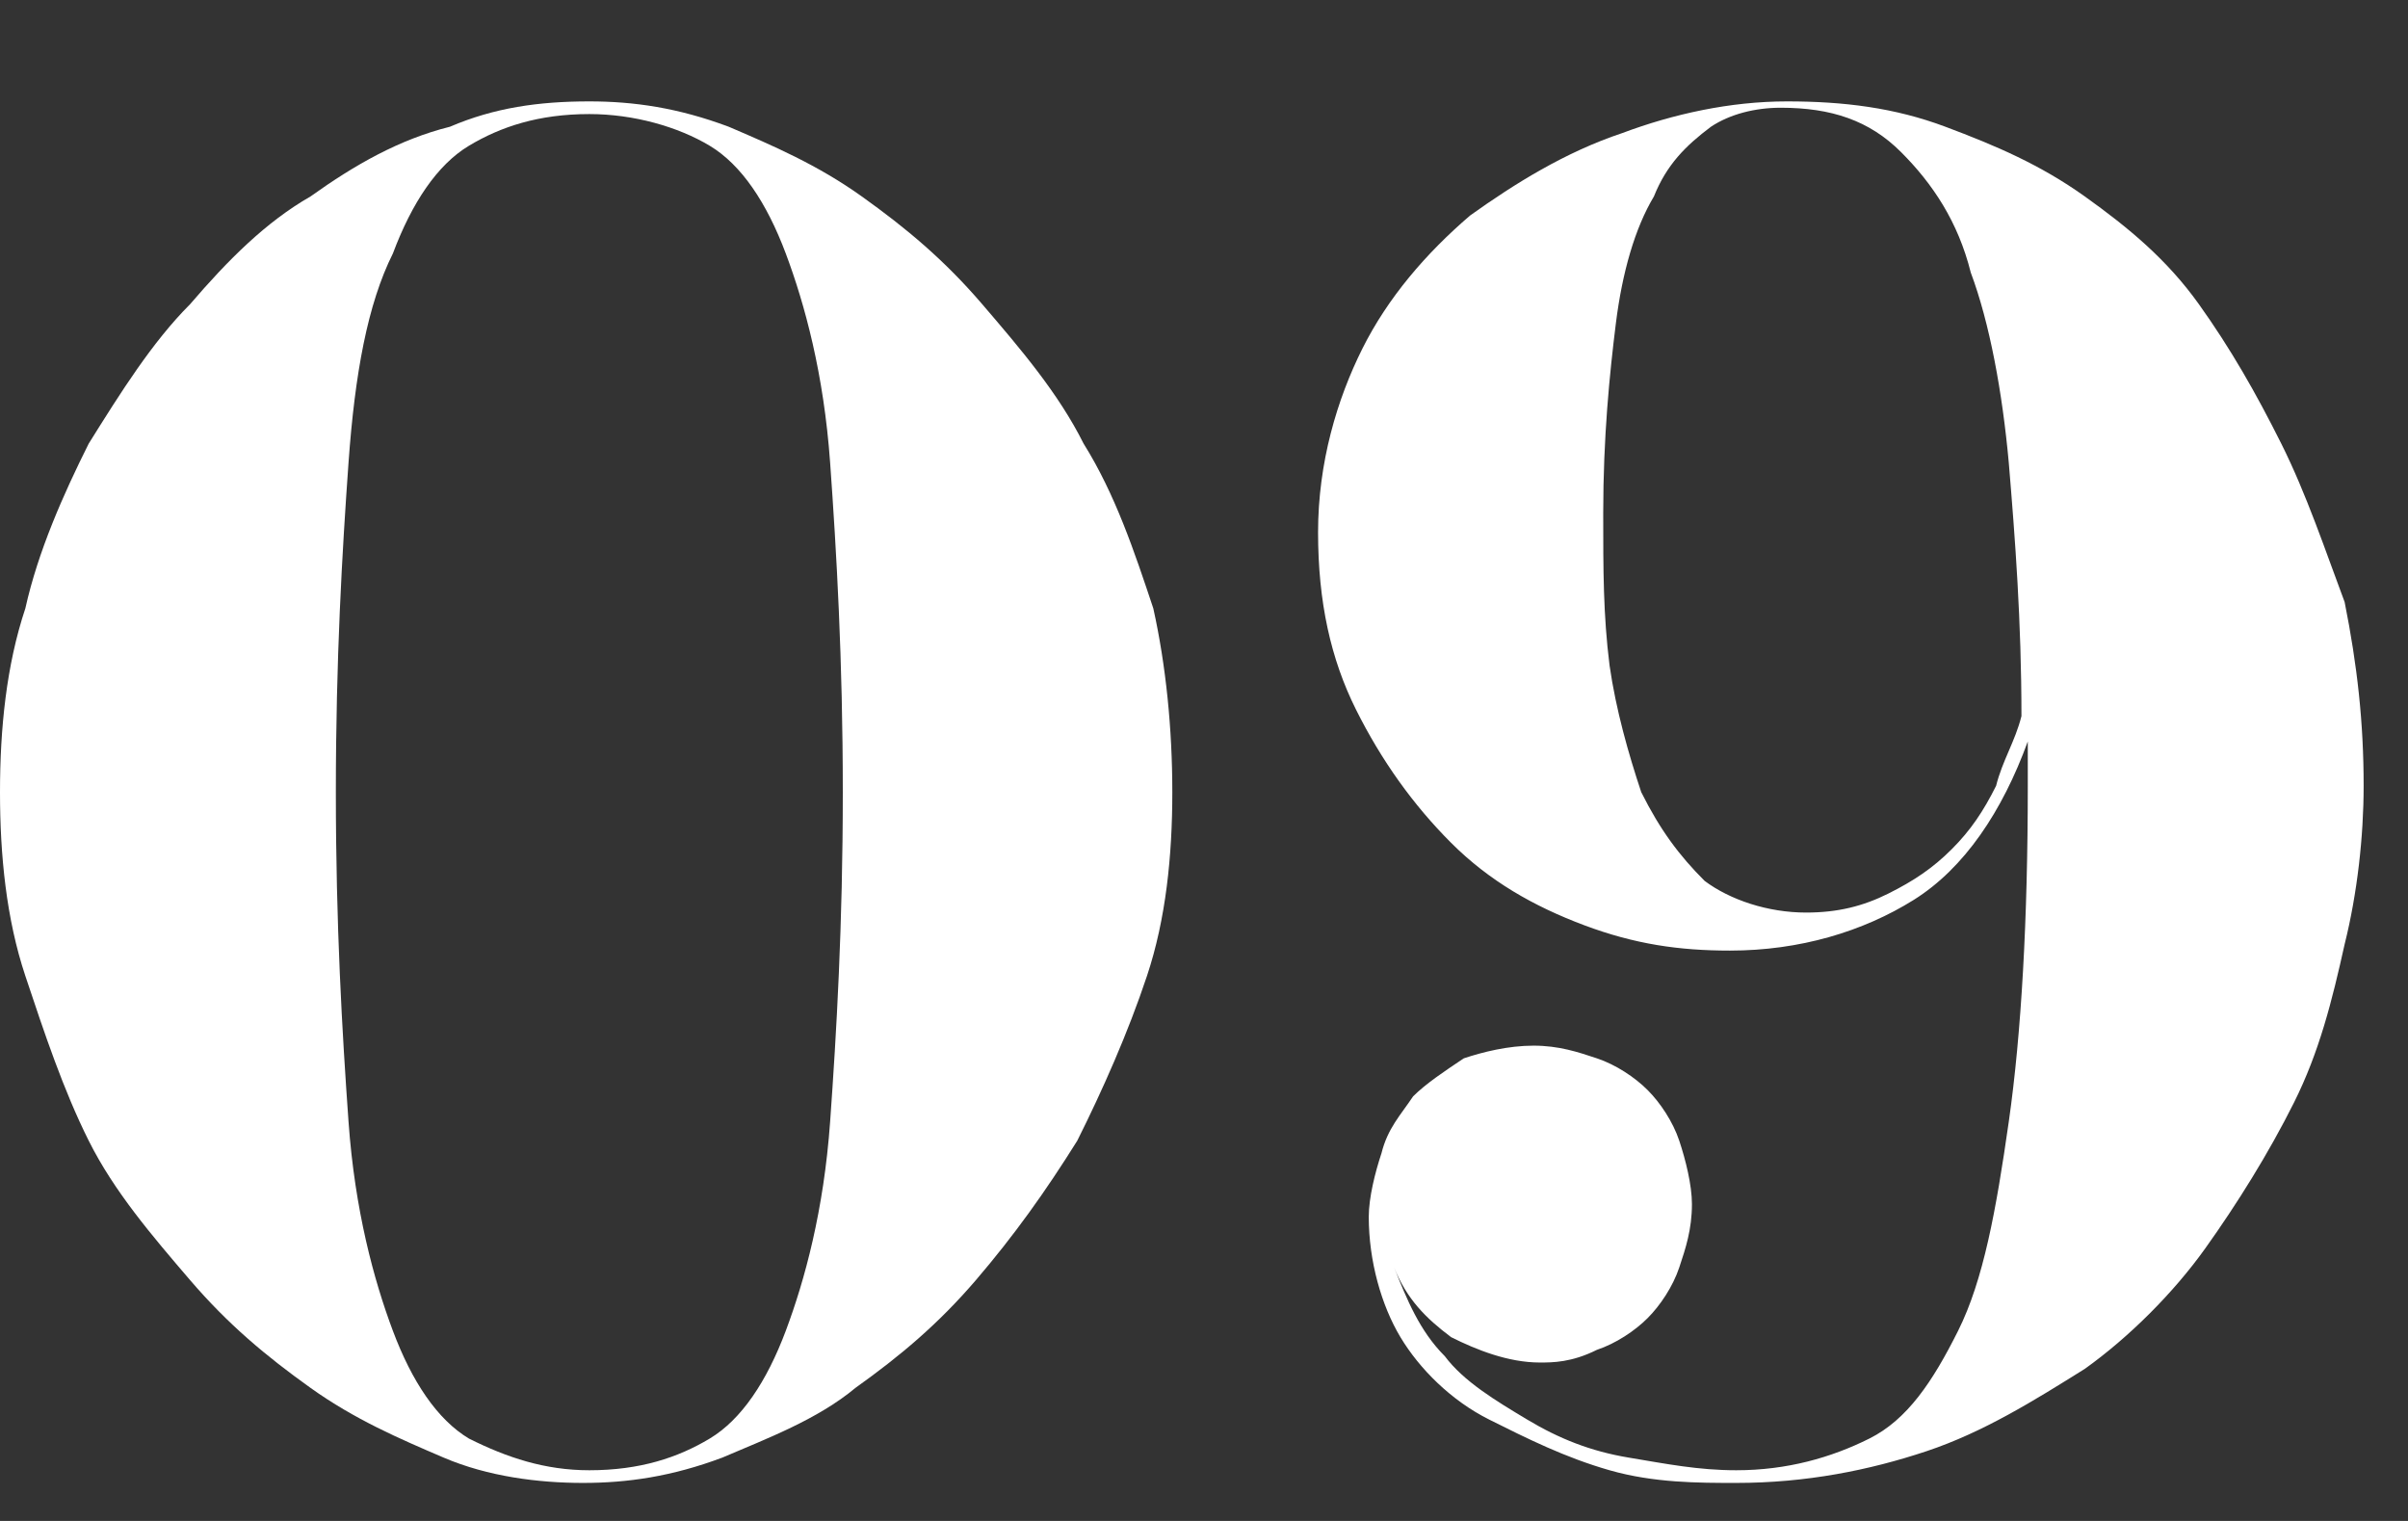
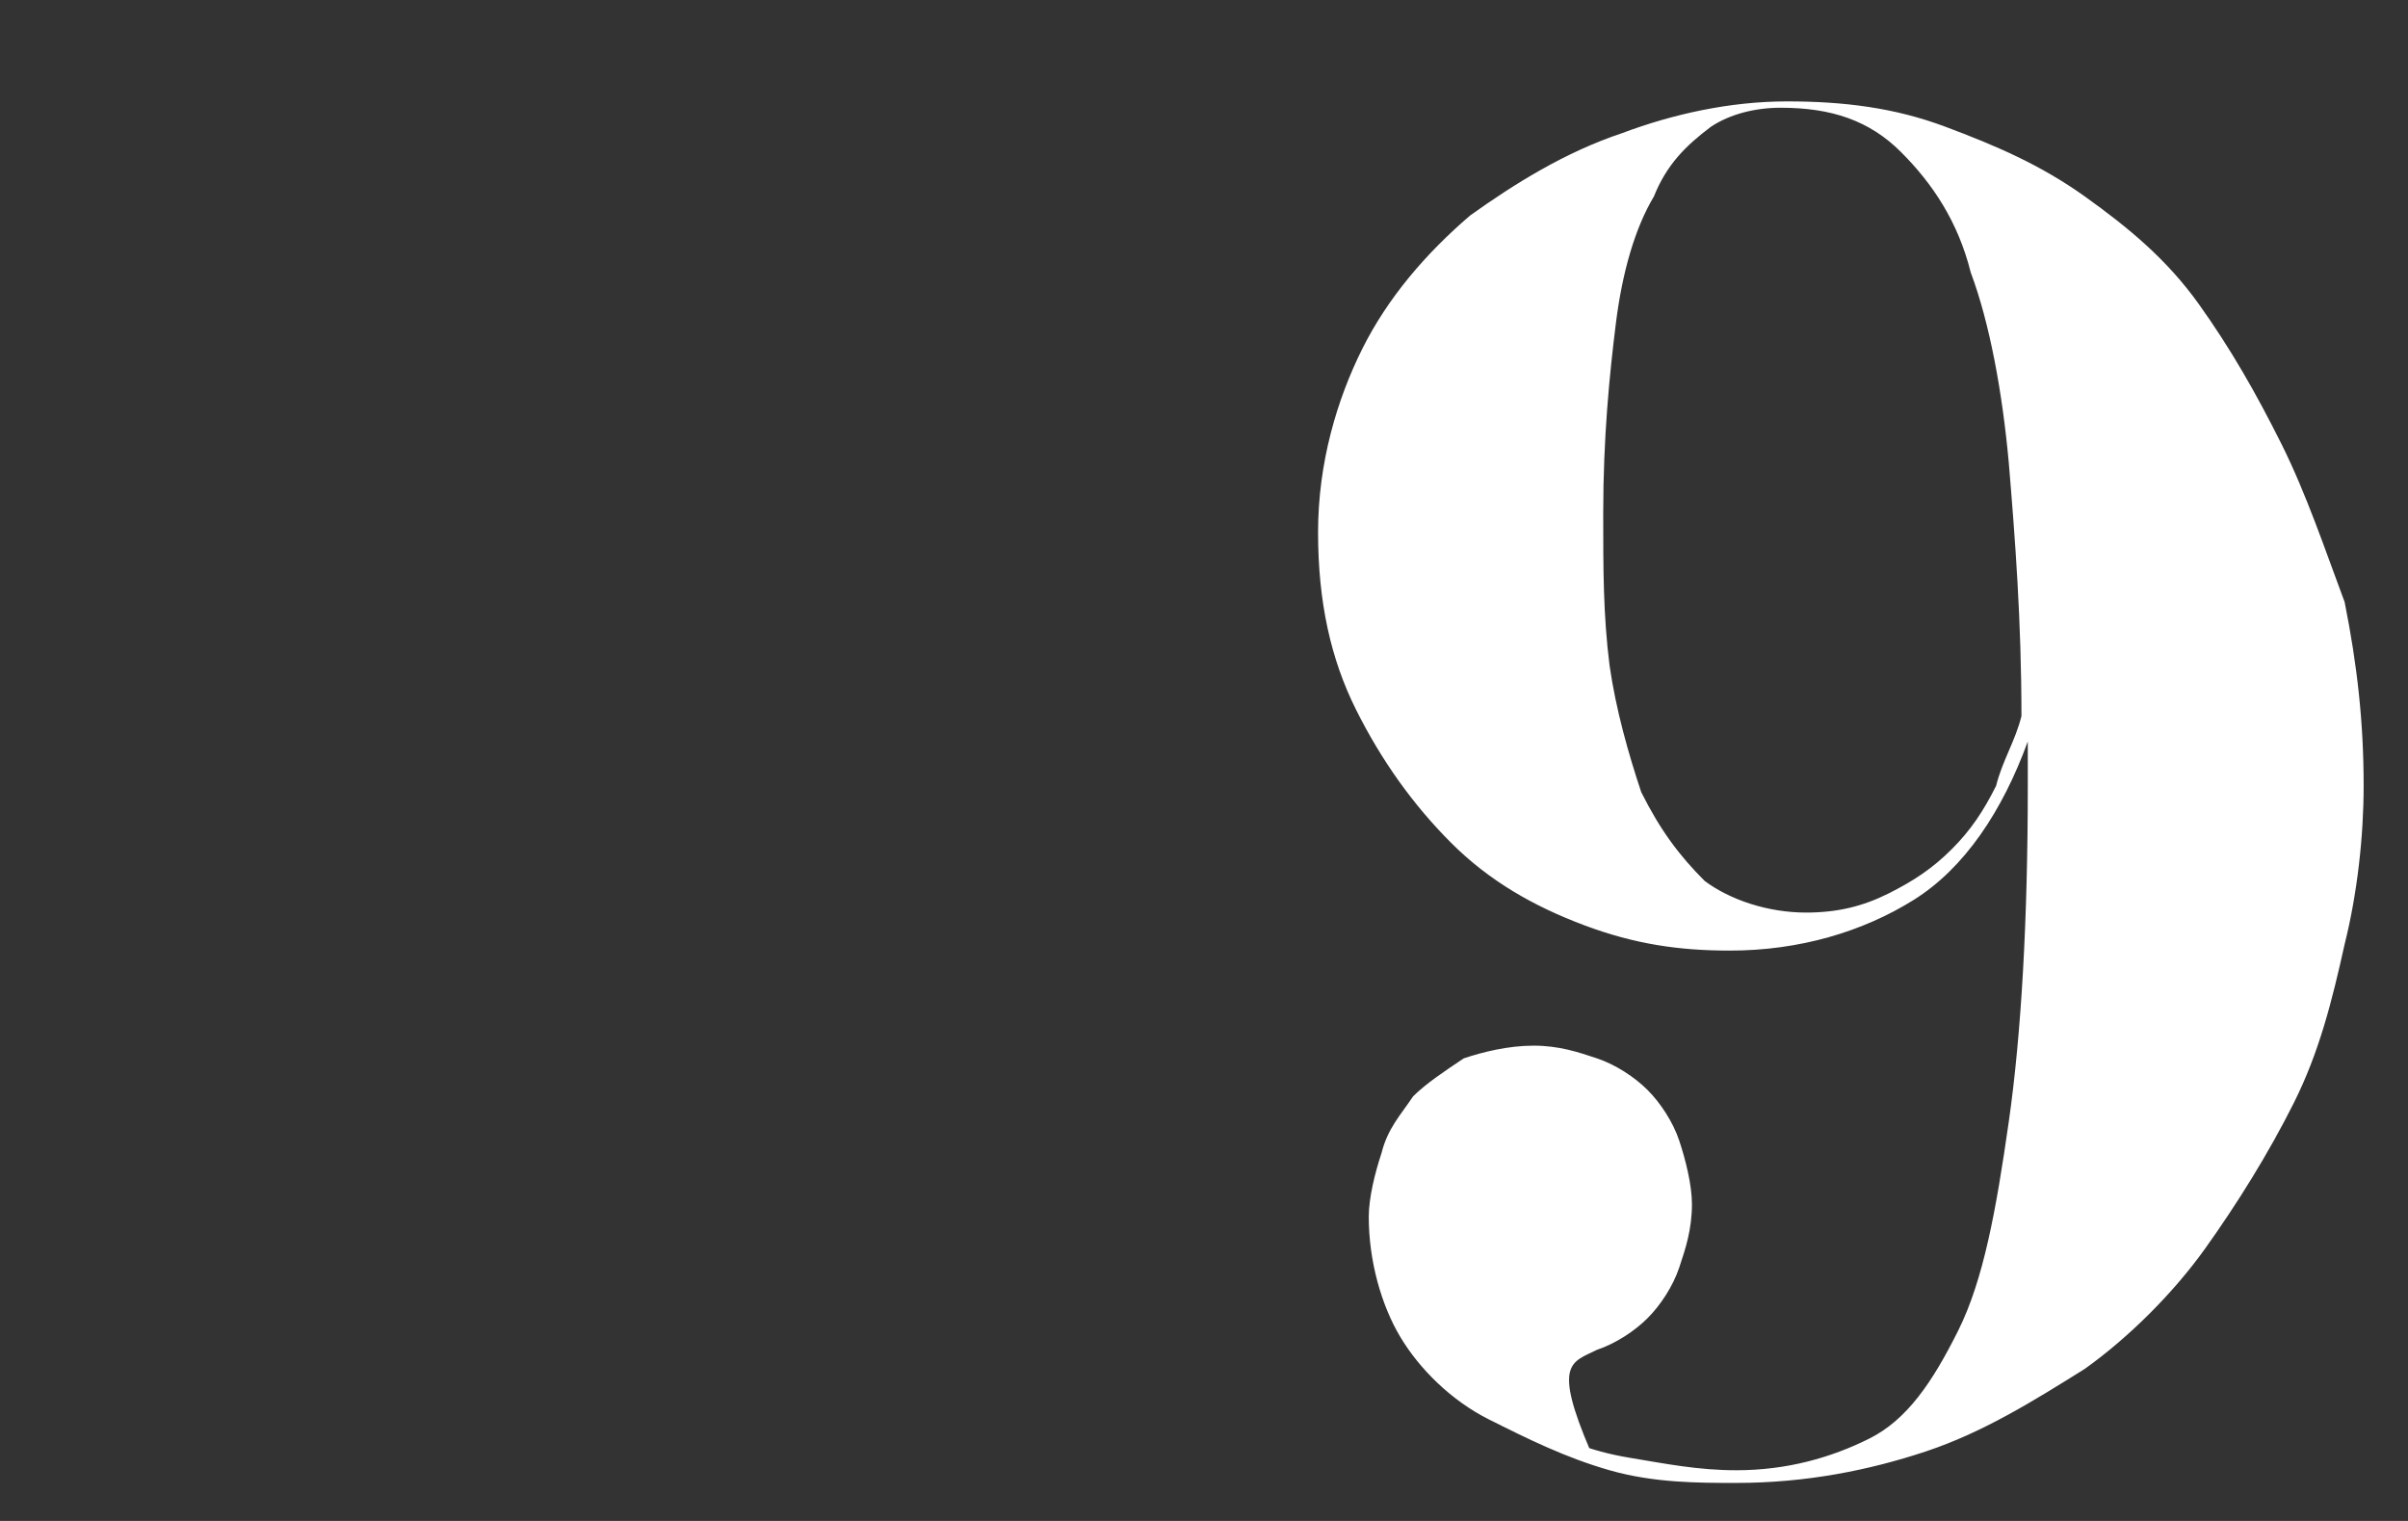
<svg xmlns="http://www.w3.org/2000/svg" version="1.1" id="レイヤー_1" x="0px" y="0px" viewBox="0 0 38 24" style="enable-background:new 0 0 38 24;" xml:space="preserve">
  <rect x="0" y="0" width="38" height="24" fill="#333333" stroke="none" />
  <style type="text/css">
	.st0{fill:#FFFFFF;}
</style>
  <g id="レイヤー_1_1_">
</g>
  <g id="レイヤー_2_1_">
-     <path class="st0" d="M13.1,17.7c-0.1,1.4-0.4,2.5-0.7,3.3s-0.7,1.4-1.2,1.7c-0.5,0.3-1.1,0.5-1.9,0.5c-0.7,0-1.3-0.2-1.9-0.5   c-0.5-0.3-0.9-0.9-1.2-1.7c-0.3-0.8-0.6-1.9-0.7-3.3s-0.2-3.1-0.2-5.2s0.1-3.8,0.2-5.2C5.6,5.9,5.8,4.8,6.2,4   c0.3-0.8,0.7-1.4,1.2-1.7s1.1-0.5,1.9-0.5c0.7,0,1.4,0.2,1.9,0.5s0.9,0.9,1.2,1.7s0.6,1.9,0.7,3.3c0.1,1.4,0.2,3.1,0.2,5.2   C13.3,14.6,13.2,16.3,13.1,17.7z M18.2,9.6c-0.3-0.9-0.6-1.8-1.1-2.6c-0.4-0.8-1-1.5-1.6-2.2s-1.2-1.2-1.9-1.7S12.2,2.3,11.5,2   C10.7,1.7,10,1.6,9.3,1.6C8.5,1.6,7.8,1.7,7.1,2C6.3,2.2,5.6,2.6,4.9,3.1C4.2,3.5,3.6,4.1,3,4.8C2.4,5.4,1.9,6.2,1.4,7   C1,7.8,0.6,8.7,0.4,9.6C0.1,10.5,0,11.5,0,12.5s0.1,2,0.4,2.9s0.6,1.8,1,2.6c0.4,0.8,1,1.5,1.6,2.2s1.2,1.2,1.9,1.7S6.3,22.7,7,23   c0.7,0.3,1.5,0.4,2.2,0.4s1.4-0.1,2.2-0.4c0.7-0.3,1.5-0.6,2.1-1.1c0.7-0.5,1.3-1,1.9-1.7c0.6-0.7,1.1-1.4,1.6-2.2   c0.4-0.8,0.8-1.7,1.1-2.6c0.3-0.9,0.4-1.9,0.4-2.9S18.4,10.5,18.2,9.6z" />
-     <path class="st0" d="M25.2,21.3c0.3-0.1,0.6-0.3,0.8-0.5c0.2-0.2,0.4-0.5,0.5-0.8s0.2-0.6,0.2-1c0-0.3-0.1-0.7-0.2-1   s-0.3-0.6-0.5-0.8c-0.2-0.2-0.5-0.4-0.8-0.5s-0.6-0.2-1-0.2s-0.8,0.1-1.1,0.2c-0.3,0.2-0.6,0.4-0.8,0.6c-0.2,0.3-0.4,0.5-0.5,0.9   c-0.1,0.3-0.2,0.7-0.2,1c0,0.7,0.2,1.4,0.5,1.9s0.8,1,1.4,1.3s1.2,0.6,1.9,0.8c0.7,0.2,1.4,0.2,2,0.2c1.1,0,2.1-0.2,3-0.5   s1.7-0.8,2.5-1.3c0.7-0.5,1.4-1.2,1.9-1.9c0.5-0.7,1-1.5,1.4-2.3s0.6-1.6,0.8-2.5c0.2-0.8,0.3-1.7,0.3-2.5c0-1-0.1-1.9-0.3-2.9   c-0.3-0.8-0.6-1.7-1-2.5s-0.8-1.5-1.3-2.2s-1.1-1.2-1.8-1.7S31.5,2.3,30.7,2c-0.8-0.3-1.6-0.4-2.5-0.4s-1.8,0.2-2.6,0.5   c-0.9,0.3-1.7,0.8-2.4,1.3c-0.7,0.6-1.3,1.3-1.7,2.1c-0.4,0.8-0.7,1.8-0.7,2.9s0.2,2,0.6,2.8s0.9,1.5,1.5,2.1   c0.6,0.6,1.3,1,2.1,1.3c0.8,0.3,1.5,0.4,2.3,0.4c1.1,0,2.1-0.3,2.9-0.8s1.4-1.4,1.8-2.5v0.7c0,2.1-0.1,3.9-0.3,5.3   c-0.2,1.4-0.4,2.5-0.8,3.3s-0.8,1.4-1.4,1.7c-0.6,0.3-1.3,0.5-2.1,0.5c-0.6,0-1.1-0.1-1.7-0.2s-1.1-0.3-1.6-0.6   c-0.5-0.3-1-0.6-1.3-1C22.4,21,22.2,20.5,22,20c0.2,0.5,0.5,0.8,0.9,1.1c0.4,0.2,0.9,0.4,1.4,0.4C24.5,21.5,24.8,21.5,25.2,21.3z    M30,2.4c0.5,0.5,0.9,1.1,1.1,1.9c0.3,0.8,0.5,1.9,0.6,3c0.1,1.2,0.2,2.5,0.2,4c-0.1,0.4-0.3,0.7-0.4,1.1c-0.2,0.4-0.4,0.7-0.7,1   c-0.3,0.3-0.6,0.5-1,0.7s-0.8,0.3-1.3,0.3c-0.6,0-1.2-0.2-1.6-0.5c-0.4-0.4-0.7-0.8-1-1.4c-0.2-0.6-0.4-1.3-0.5-2   c-0.1-0.8-0.1-1.5-0.1-2.4c0-1.2,0.1-2.2,0.2-3s0.3-1.5,0.6-2C26.3,2.6,26.6,2.3,27,2c0.3-0.2,0.7-0.3,1.1-0.3   C28.9,1.7,29.5,1.9,30,2.4z" />
+     <path class="st0" d="M25.2,21.3c0.3-0.1,0.6-0.3,0.8-0.5c0.2-0.2,0.4-0.5,0.5-0.8s0.2-0.6,0.2-1c0-0.3-0.1-0.7-0.2-1   s-0.3-0.6-0.5-0.8c-0.2-0.2-0.5-0.4-0.8-0.5s-0.6-0.2-1-0.2s-0.8,0.1-1.1,0.2c-0.3,0.2-0.6,0.4-0.8,0.6c-0.2,0.3-0.4,0.5-0.5,0.9   c-0.1,0.3-0.2,0.7-0.2,1c0,0.7,0.2,1.4,0.5,1.9s0.8,1,1.4,1.3s1.2,0.6,1.9,0.8c0.7,0.2,1.4,0.2,2,0.2c1.1,0,2.1-0.2,3-0.5   s1.7-0.8,2.5-1.3c0.7-0.5,1.4-1.2,1.9-1.9c0.5-0.7,1-1.5,1.4-2.3s0.6-1.6,0.8-2.5c0.2-0.8,0.3-1.7,0.3-2.5c0-1-0.1-1.9-0.3-2.9   c-0.3-0.8-0.6-1.7-1-2.5s-0.8-1.5-1.3-2.2s-1.1-1.2-1.8-1.7S31.5,2.3,30.7,2c-0.8-0.3-1.6-0.4-2.5-0.4s-1.8,0.2-2.6,0.5   c-0.9,0.3-1.7,0.8-2.4,1.3c-0.7,0.6-1.3,1.3-1.7,2.1c-0.4,0.8-0.7,1.8-0.7,2.9s0.2,2,0.6,2.8s0.9,1.5,1.5,2.1   c0.6,0.6,1.3,1,2.1,1.3c0.8,0.3,1.5,0.4,2.3,0.4c1.1,0,2.1-0.3,2.9-0.8s1.4-1.4,1.8-2.5v0.7c0,2.1-0.1,3.9-0.3,5.3   c-0.2,1.4-0.4,2.5-0.8,3.3s-0.8,1.4-1.4,1.7c-0.6,0.3-1.3,0.5-2.1,0.5c-0.6,0-1.1-0.1-1.7-0.2s-1.1-0.3-1.6-0.6   c-0.5-0.3-1-0.6-1.3-1c0.2,0.5,0.5,0.8,0.9,1.1c0.4,0.2,0.9,0.4,1.4,0.4C24.5,21.5,24.8,21.5,25.2,21.3z    M30,2.4c0.5,0.5,0.9,1.1,1.1,1.9c0.3,0.8,0.5,1.9,0.6,3c0.1,1.2,0.2,2.5,0.2,4c-0.1,0.4-0.3,0.7-0.4,1.1c-0.2,0.4-0.4,0.7-0.7,1   c-0.3,0.3-0.6,0.5-1,0.7s-0.8,0.3-1.3,0.3c-0.6,0-1.2-0.2-1.6-0.5c-0.4-0.4-0.7-0.8-1-1.4c-0.2-0.6-0.4-1.3-0.5-2   c-0.1-0.8-0.1-1.5-0.1-2.4c0-1.2,0.1-2.2,0.2-3s0.3-1.5,0.6-2C26.3,2.6,26.6,2.3,27,2c0.3-0.2,0.7-0.3,1.1-0.3   C28.9,1.7,29.5,1.9,30,2.4z" />
  </g>
</svg>